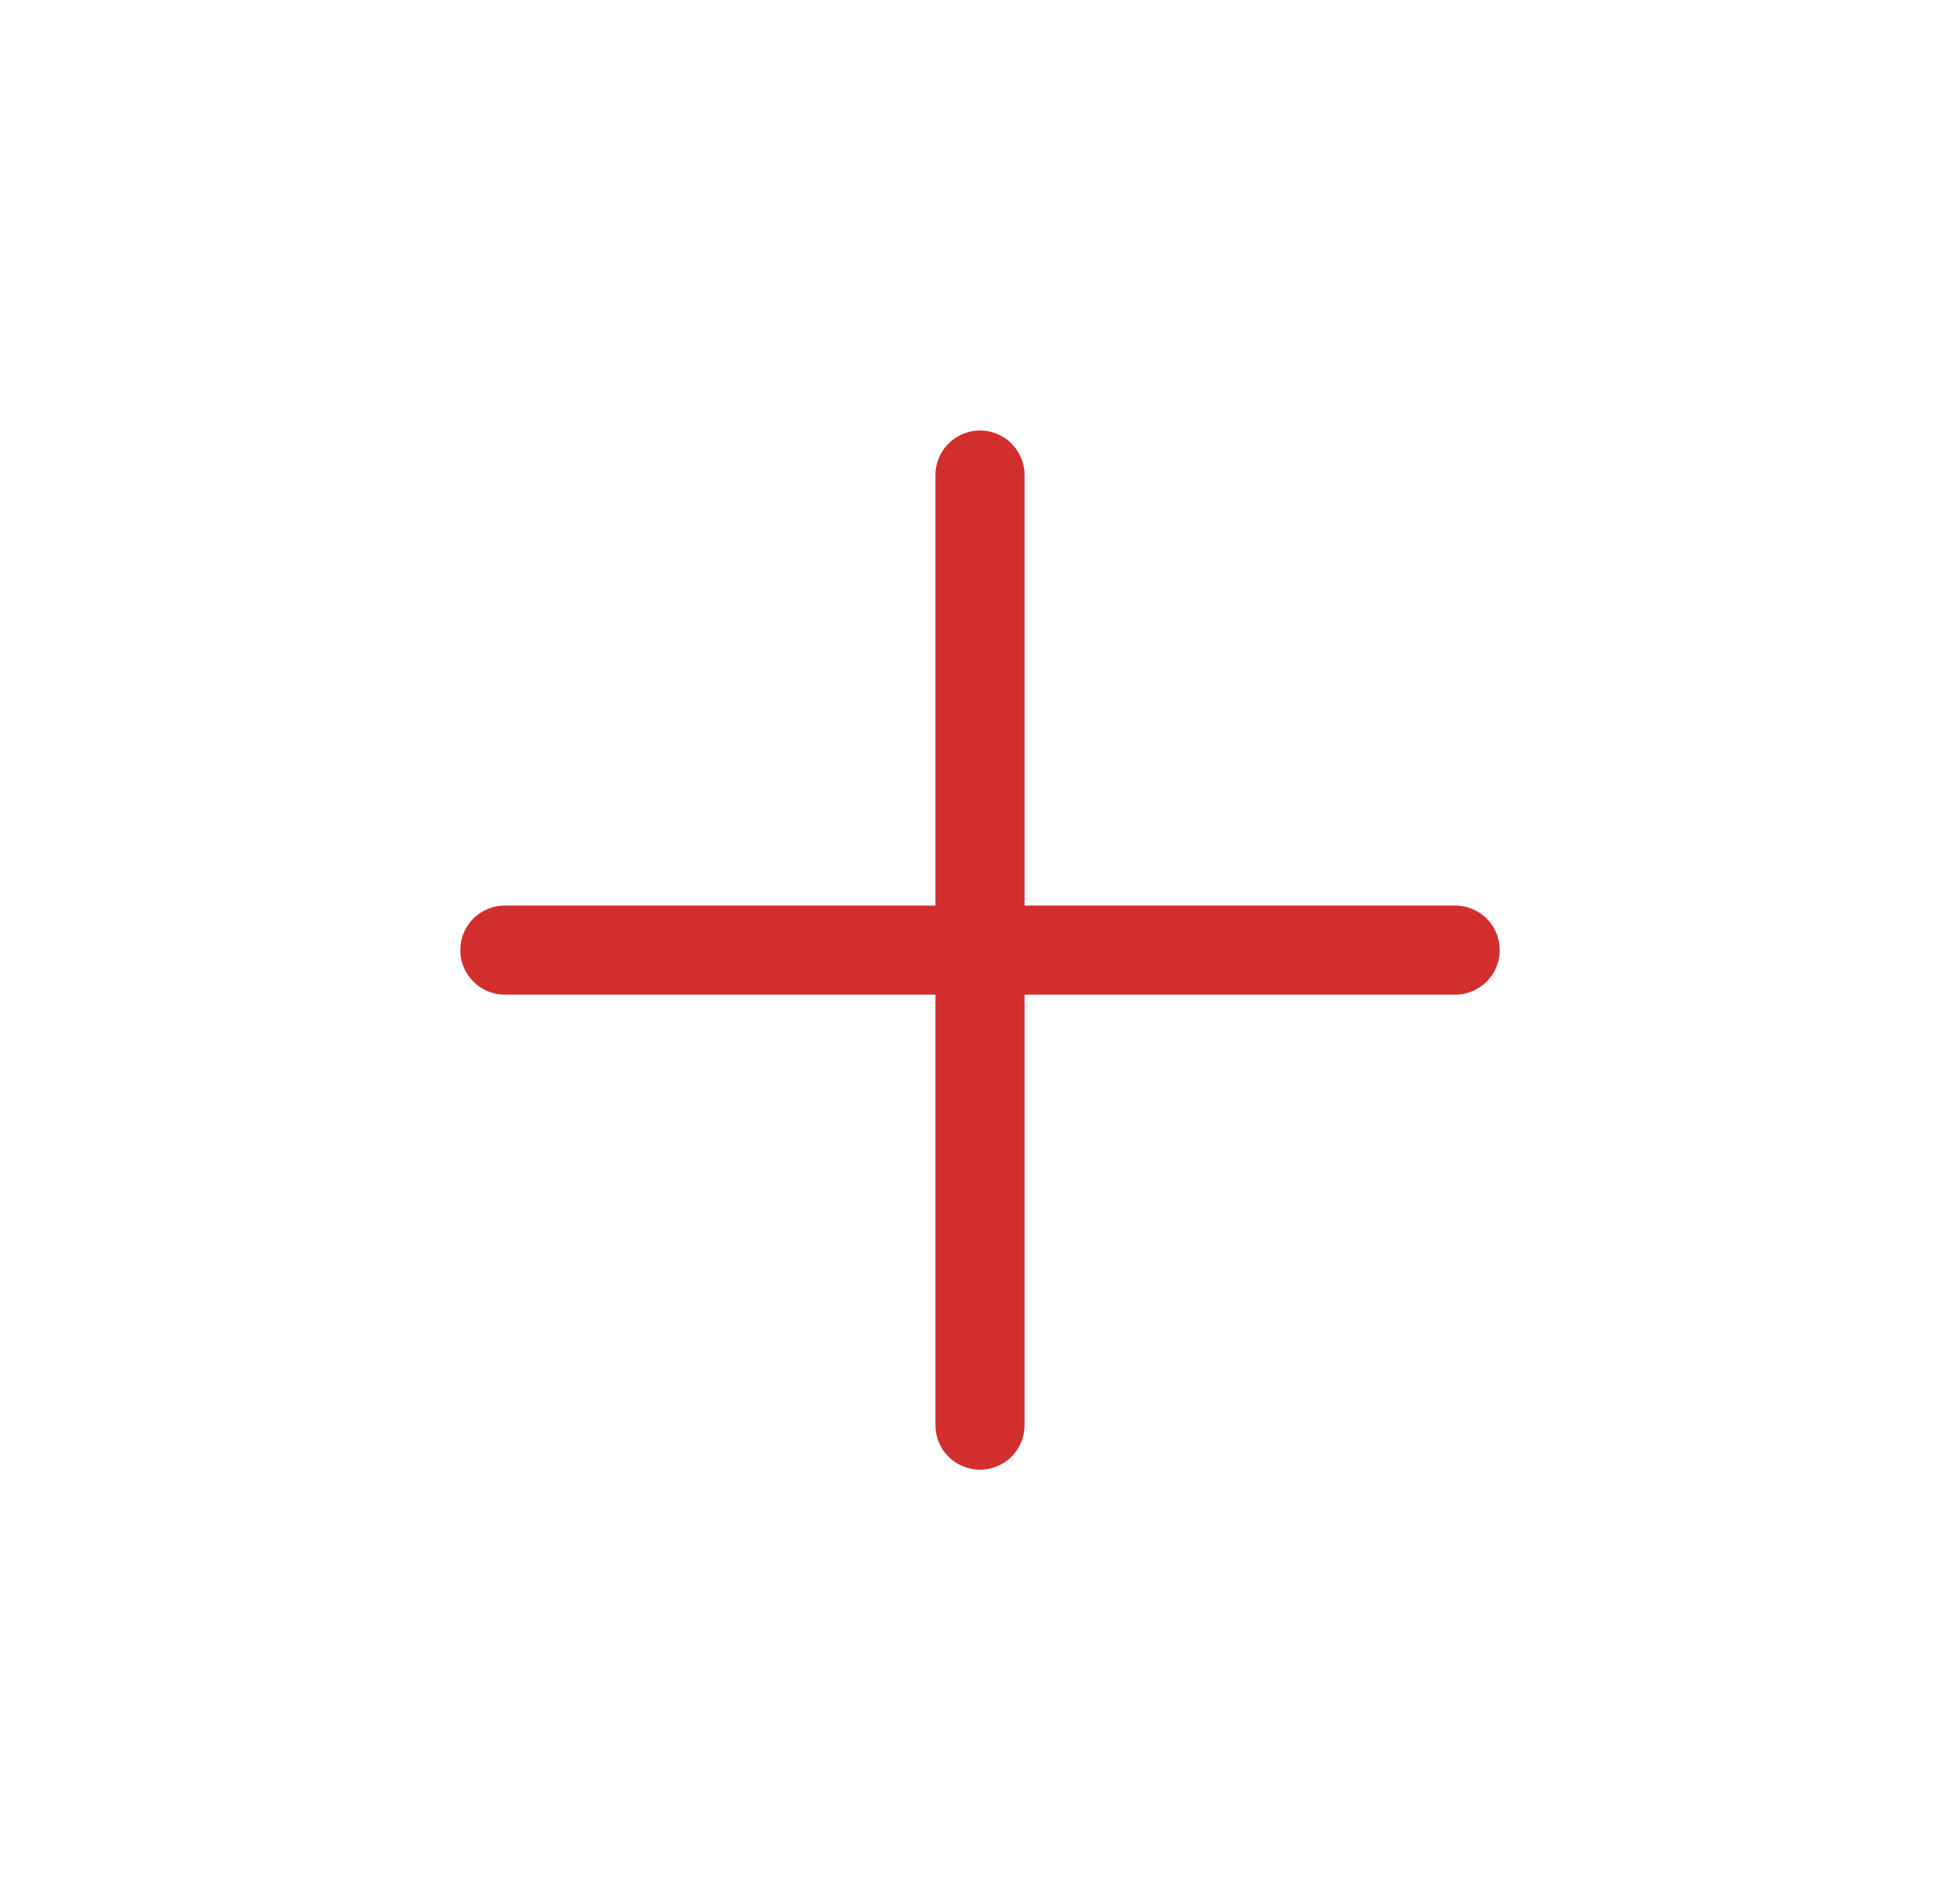
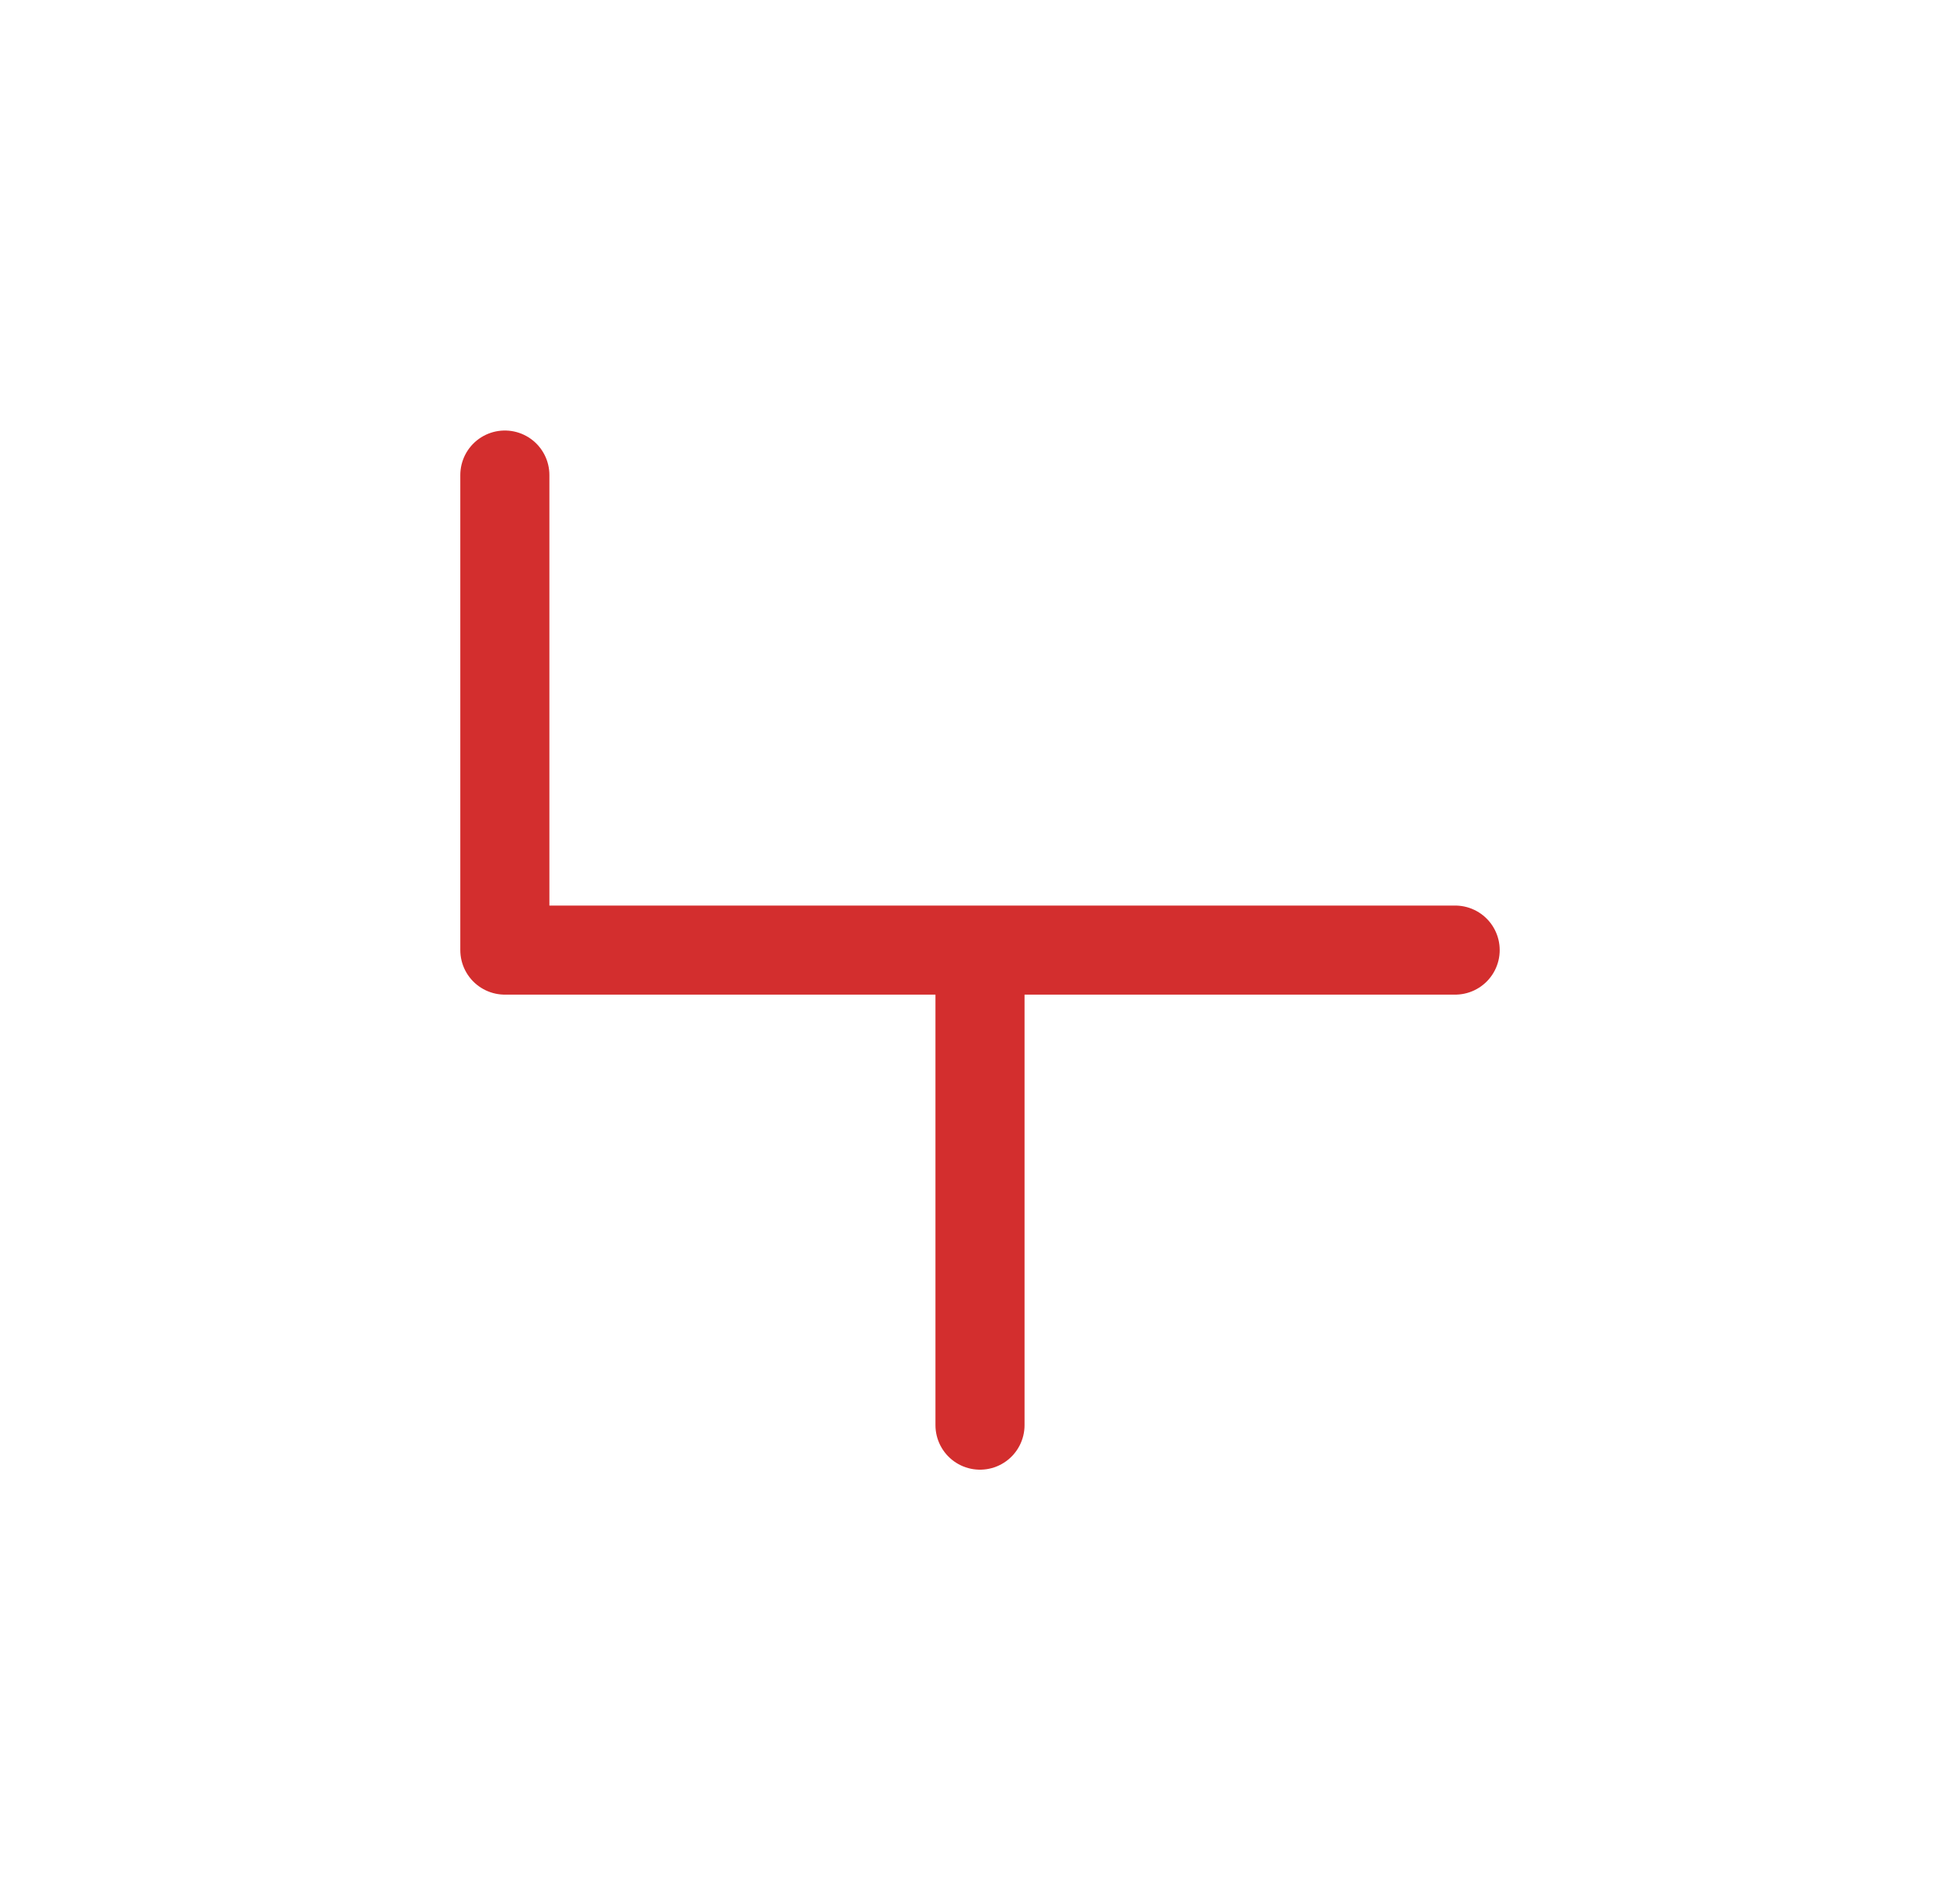
<svg xmlns="http://www.w3.org/2000/svg" width="33" height="32" viewBox="0 0 33 32" fill="none">
-   <path d="M24.5 16H16.5M16.5 16H8.5M16.5 16V8M16.5 16V24" stroke="#D32E2E" stroke-width="1.5" stroke-linecap="round" stroke-linejoin="round" />
+   <path d="M24.5 16H16.5M16.5 16H8.5V8M16.5 16V24" stroke="#D32E2E" stroke-width="1.5" stroke-linecap="round" stroke-linejoin="round" />
</svg>